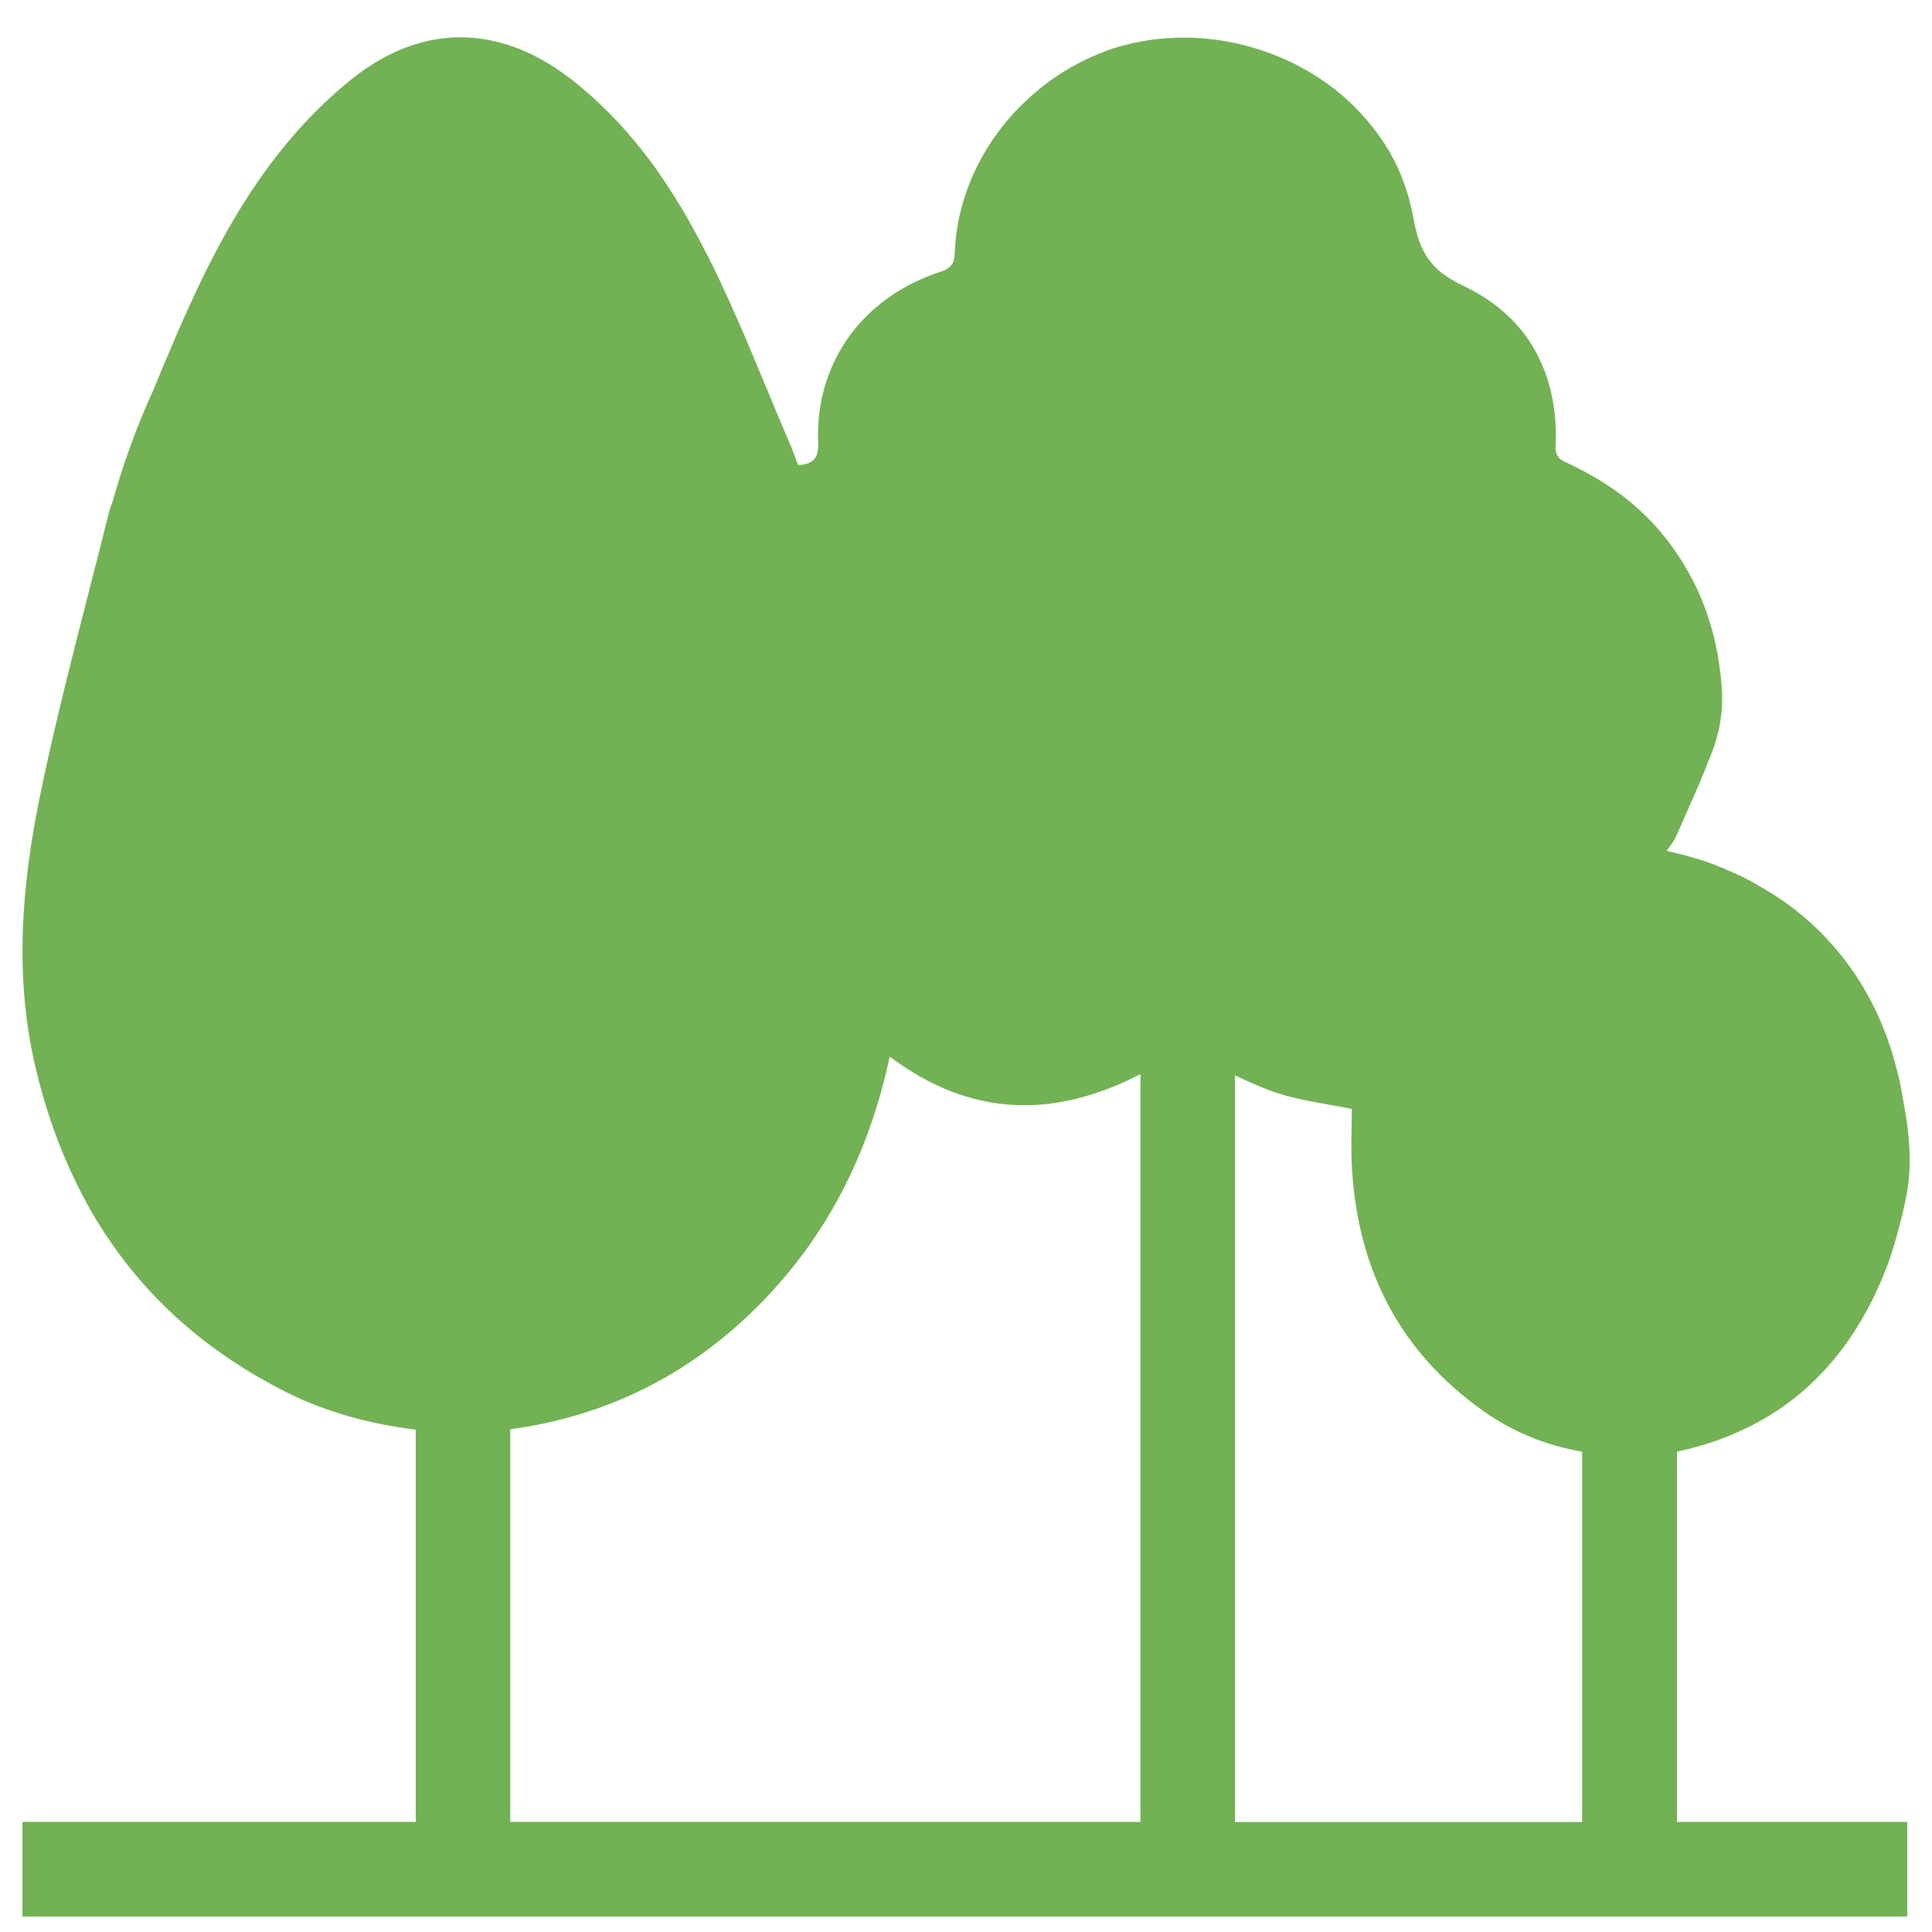
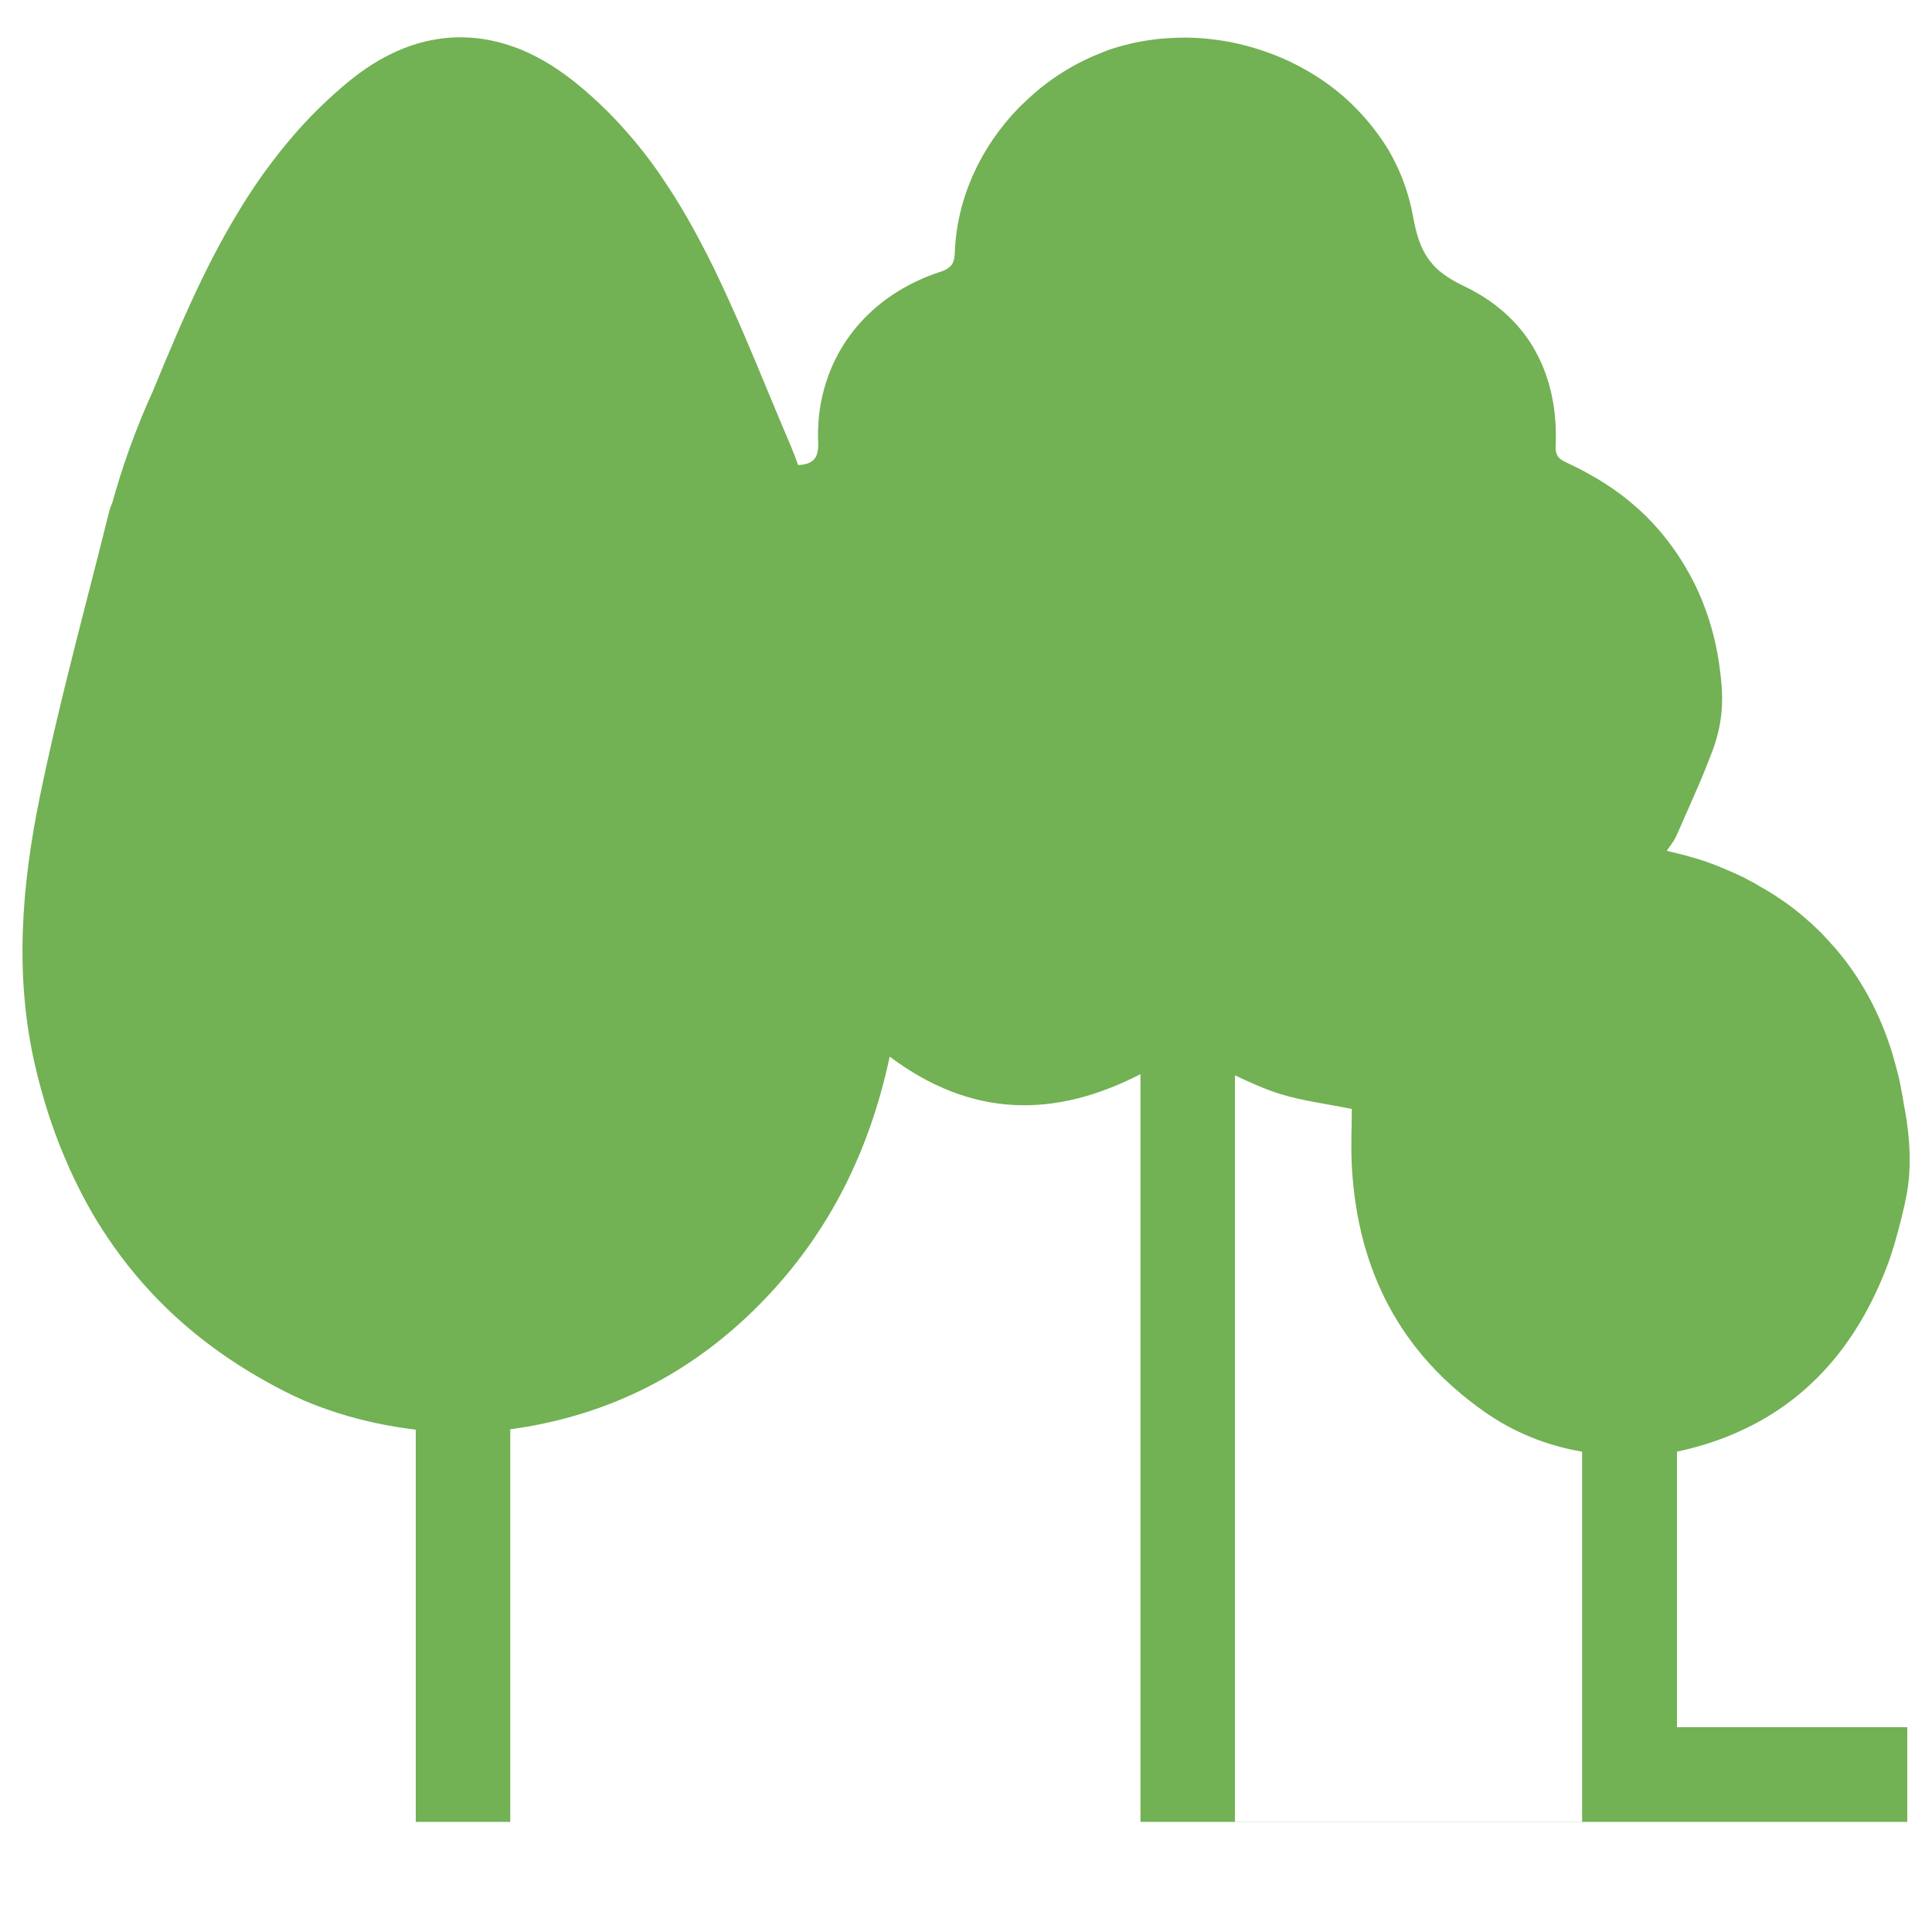
<svg xmlns="http://www.w3.org/2000/svg" version="1.1" id="Laag_1" x="0px" y="0px" viewBox="0 0 100 100" style="enable-background:new 0 0 100 100;" xml:space="preserve">
  <style type="text/css">
	.st0{fill:#003B8B;}
	.st1{fill:#72B154;}
	.st2{fill:#FDC400;}
	.st3{fill:none;}
	.st4{fill:#E64335;}
	.st5{fill:#9C9B9A;}
	.st6{fill:#020203;}
	.st7{fill:#0081C1;}
	.st8{clip-path:url(#SVGID_2_);}
	.st9{fill:none;stroke:#003B8B;stroke-width:9;stroke-linecap:round;}
	.st10{clip-path:url(#SVGID_4_);}
	.st11{clip-path:url(#SVGID_6_);}
	.st12{fill:#FFFFFF;}
</style>
-   <path class="st1" d="M86.8,75.14c0.01,0,0.02,0,0.03-0.01c1.74-0.37,3.27-0.98,4.62-1.78c2.96-1.77,5.01-4.52,6.31-8.04c0,0,0,0,0,0  s0.15-0.43,0.29-0.9c0.51-1.75,0.67-2.76,0.67-2.76c0.28-1.71,0.03-3.45-0.18-4.5c-0.01-0.05-0.02-0.11-0.03-0.19  c-0.01-0.06-0.02-0.12-0.03-0.19c-0.04-0.19-0.08-0.41-0.12-0.64c-0.02-0.08-0.03-0.15-0.05-0.24c-0.02-0.08-0.04-0.16-0.06-0.25  c-0.01-0.03-0.01-0.05-0.02-0.08c-0.02-0.06-0.03-0.12-0.05-0.18c-0.02-0.09-0.05-0.18-0.07-0.27c-0.04-0.14-0.08-0.29-0.12-0.43  c0-0.02-0.01-0.03-0.01-0.04c-0.49-1.64-1.36-3.68-3.02-5.6c-0.01-0.01-0.02-0.02-0.03-0.03c-0.12-0.13-0.24-0.26-0.36-0.4  c-0.02-0.02-0.04-0.04-0.06-0.06c-0.07-0.08-0.14-0.15-0.21-0.23c-0.02-0.02-0.05-0.05-0.07-0.07c-0.06-0.06-0.12-0.12-0.19-0.18  c-0.07-0.07-0.15-0.14-0.22-0.21c-0.06-0.06-0.13-0.12-0.19-0.17c-0.08-0.07-0.15-0.13-0.23-0.2c-0.07-0.06-0.14-0.12-0.2-0.17  c-0.08-0.07-0.16-0.13-0.23-0.19c-0.07-0.05-0.14-0.11-0.21-0.16c-0.08-0.06-0.16-0.12-0.24-0.18c-0.07-0.05-0.14-0.1-0.22-0.15  c-0.08-0.06-0.17-0.12-0.25-0.17c-0.07-0.05-0.15-0.1-0.22-0.15c-0.09-0.05-0.17-0.11-0.26-0.16c-0.08-0.04-0.15-0.09-0.23-0.14  c-0.09-0.05-0.18-0.1-0.27-0.15c-0.08-0.05-0.15-0.09-0.23-0.14c-0.09-0.05-0.19-0.1-0.28-0.15c-0.08-0.04-0.16-0.08-0.24-0.13  c-0.09-0.05-0.19-0.09-0.29-0.14c-0.08-0.03-0.16-0.08-0.24-0.11c-0.1-0.04-0.2-0.09-0.3-0.13c-0.08-0.03-0.17-0.07-0.25-0.11  c-0.1-0.04-0.21-0.08-0.32-0.13c-0.08-0.03-0.17-0.07-0.25-0.1c-0.11-0.04-0.22-0.07-0.33-0.12c-0.08-0.03-0.16-0.06-0.25-0.08  c-0.12-0.04-0.24-0.08-0.36-0.11c-0.08-0.02-0.16-0.05-0.24-0.07c-0.13-0.04-0.27-0.08-0.4-0.11c-0.07-0.02-0.13-0.03-0.2-0.05  c-0.2-0.05-0.41-0.1-0.61-0.15c0,0-0.01,0-0.01,0c0.04-0.07,0.09-0.14,0.14-0.2c0.14-0.19,0.27-0.38,0.36-0.58  c0.35-0.8,0.71-1.6,1.06-2.41c0.26-0.59,0.5-1.19,0.73-1.79c0,0,0,0,0,0c0.12-0.29,0.26-0.69,0.38-1.19  c0.31-1.33,0.19-2.39,0.07-3.3c-0.11-0.87-0.35-2.1-0.91-3.49l-0.1-0.23v0c-0.03-0.06-0.05-0.13-0.08-0.19  c-0.17-0.38-0.36-0.75-0.56-1.1c-0.6-1.06-1.32-2.01-2.16-2.84c-0.28-0.28-0.58-0.54-0.88-0.79c-0.52-0.43-1.09-0.82-1.68-1.17  c-0.2-0.12-0.41-0.23-0.62-0.35c-0.27-0.14-0.54-0.28-0.82-0.41c-0.21-0.1-0.39-0.18-0.51-0.31c-0.07-0.08-0.13-0.18-0.15-0.31  c-0.02-0.08-0.03-0.18-0.02-0.29c0.07-1.55-0.17-2.98-0.71-4.23c-0.19-0.43-0.4-0.83-0.66-1.22c-0.45-0.67-1.01-1.27-1.69-1.8  c-0.51-0.4-1.08-0.74-1.72-1.05c-0.22-0.1-0.42-0.21-0.6-0.32c-0.27-0.16-0.51-0.33-0.71-0.51c-0.2-0.18-0.37-0.38-0.52-0.59  c-0.39-0.56-0.6-1.24-0.76-2.11c-0.13-0.73-0.33-1.42-0.59-2.08c-0.2-0.5-0.43-0.97-0.7-1.43C71.4,7,70.86,6.3,70.24,5.66  c-0.09-0.09-0.19-0.19-0.28-0.28c-0.29-0.28-0.59-0.54-0.9-0.78c-0.42-0.33-0.87-0.63-1.33-0.9c-0.31-0.18-0.63-0.35-0.96-0.51  c-0.98-0.46-2.04-0.81-3.13-1.02c-0.37-0.07-0.74-0.12-1.11-0.16c-0.75-0.08-1.52-0.08-2.29-0.02c-0.54,0.04-1.07,0.13-1.6,0.24  c-0.35,0.08-0.69,0.17-1.03,0.28c-0.17,0.05-0.33,0.11-0.5,0.18c-0.33,0.13-0.66,0.27-0.97,0.42c-0.95,0.46-1.84,1.05-2.63,1.74  c-0.26,0.23-0.52,0.47-0.77,0.72c-1.96,2.01-3.22,4.67-3.32,7.52c-0.01,0.21-0.04,0.37-0.1,0.51c-0.04,0.09-0.1,0.16-0.18,0.23  c-0.11,0.1-0.26,0.17-0.47,0.24c-3.15,1.03-5.33,3.32-6.06,6.24c-0.06,0.23-0.11,0.47-0.15,0.71c-0.06,0.36-0.1,0.73-0.11,1.11  c-0.01,0.13-0.01,0.25-0.01,0.38s0,0.25,0.01,0.38c0,0.04,0,0.08,0,0.12c0,0.34-0.06,0.58-0.2,0.75c-0.12,0.14-0.3,0.24-0.56,0.28  c-0.09,0.02-0.18,0.03-0.28,0.03c-0.02-0.06-0.05-0.12-0.07-0.19c-0.06-0.17-0.12-0.34-0.19-0.5c-0.03-0.06-0.05-0.12-0.07-0.18  c-0.83-1.94-1.62-3.9-2.45-5.84c-0.5-1.16-1.02-2.32-1.57-3.46c-0.45-0.91-0.92-1.81-1.42-2.68c-0.38-0.66-0.78-1.3-1.2-1.92  c-0.56-0.84-1.17-1.64-1.84-2.4c-0.33-0.38-0.68-0.76-1.04-1.12c-0.54-0.54-1.12-1.06-1.73-1.55c-0.15-0.12-0.3-0.23-0.45-0.34  c-0.13-0.1-0.27-0.19-0.41-0.29c-0.67-0.45-1.34-0.81-2.02-1.08c-0.37-0.14-0.73-0.26-1.1-0.35c-0.24-0.06-0.49-0.11-0.74-0.15  c-0.37-0.06-0.74-0.08-1.1-0.09c-0.86-0.01-1.72,0.13-2.57,0.41c-1.09,0.36-2.17,0.97-3.22,1.82c-0.97,0.79-1.85,1.64-2.65,2.53  c-0.4,0.45-0.78,0.91-1.15,1.38c-0.24,0.31-0.48,0.63-0.71,0.95c-0.11,0.16-0.23,0.32-0.34,0.49c-0.45,0.65-0.86,1.32-1.26,2  c-0.9,1.54-1.68,3.14-2.41,4.77c-0.16,0.36-0.33,0.73-0.48,1.09c-0.4,0.92-0.78,1.84-1.16,2.76c-0.01,0.01-0.01,0.02-0.01,0.03  C7.52,21.1,7.1,22.11,6.71,23.2c-0.36,0.99-0.65,1.94-0.9,2.83c-0.06,0.13-0.11,0.27-0.15,0.41c-0.76,3.07-1.58,6.14-2.33,9.21  c-0.45,1.84-0.88,3.7-1.26,5.55c-0.95,4.62-1.34,9.33-0.24,14.01c0.38,1.64,0.88,3.19,1.5,4.66c0.09,0.21,0.18,0.42,0.27,0.62  c0.28,0.62,0.58,1.22,0.9,1.81c0.32,0.59,0.67,1.16,1.04,1.71c0.9,1.35,1.94,2.6,3.12,3.74c0.27,0.26,0.55,0.52,0.84,0.77  c1.54,1.34,3.3,2.52,5.3,3.53c0.3,0.15,0.59,0.29,0.89,0.42c0.6,0.26,1.21,0.48,1.84,0.68s1.25,0.36,1.89,0.5  c0.69,0.15,1.39,0.26,2.1,0.35v20.3H1.16v4.9h97.56v-4.9H86.8V75.14z M8.39,27.43c0.02-0.07,0.04-0.13,0.05-0.2l0,0  C8.43,27.3,8.41,27.37,8.39,27.43z M69.97,57.4c0,0.93-0.06,2.03,0.01,3.12c0.32,5.2,2.46,9.47,6.85,12.55  c1.52,1.07,3.22,1.75,5.06,2.07v19.17c-5.99,0-11.95,0-17.97,0V55.66c0.77,0.36,1.53,0.71,2.33,0.96  C67.36,56.97,68.53,57.11,69.97,57.4z M39,67.83c3.73-3.64,5.97-8.06,7.05-13.14c4.23,3.17,8.52,3.2,12.98,0.91v38.7H26.41V73.98  C31.27,73.32,35.48,71.27,39,67.83z" />
+   <path class="st1" d="M86.8,75.14c0.01,0,0.02,0,0.03-0.01c1.74-0.37,3.27-0.98,4.62-1.78c2.96-1.77,5.01-4.52,6.31-8.04c0,0,0,0,0,0  s0.15-0.43,0.29-0.9c0.51-1.75,0.67-2.76,0.67-2.76c0.28-1.71,0.03-3.45-0.18-4.5c-0.01-0.05-0.02-0.11-0.03-0.19  c-0.01-0.06-0.02-0.12-0.03-0.19c-0.04-0.19-0.08-0.41-0.12-0.64c-0.02-0.08-0.03-0.15-0.05-0.24c-0.02-0.08-0.04-0.16-0.06-0.25  c-0.01-0.03-0.01-0.05-0.02-0.08c-0.02-0.06-0.03-0.12-0.05-0.18c-0.02-0.09-0.05-0.18-0.07-0.27c-0.04-0.14-0.08-0.29-0.12-0.43  c0-0.02-0.01-0.03-0.01-0.04c-0.49-1.64-1.36-3.68-3.02-5.6c-0.01-0.01-0.02-0.02-0.03-0.03c-0.12-0.13-0.24-0.26-0.36-0.4  c-0.02-0.02-0.04-0.04-0.06-0.06c-0.07-0.08-0.14-0.15-0.21-0.23c-0.02-0.02-0.05-0.05-0.07-0.07c-0.06-0.06-0.12-0.12-0.19-0.18  c-0.07-0.07-0.15-0.14-0.22-0.21c-0.06-0.06-0.13-0.12-0.19-0.17c-0.08-0.07-0.15-0.13-0.23-0.2c-0.07-0.06-0.14-0.12-0.2-0.17  c-0.08-0.07-0.16-0.13-0.23-0.19c-0.07-0.05-0.14-0.11-0.21-0.16c-0.08-0.06-0.16-0.12-0.24-0.18c-0.07-0.05-0.14-0.1-0.22-0.15  c-0.08-0.06-0.17-0.12-0.25-0.17c-0.07-0.05-0.15-0.1-0.22-0.15c-0.09-0.05-0.17-0.11-0.26-0.16c-0.08-0.04-0.15-0.09-0.23-0.14  c-0.09-0.05-0.18-0.1-0.27-0.15c-0.08-0.05-0.15-0.09-0.23-0.14c-0.09-0.05-0.19-0.1-0.28-0.15c-0.08-0.04-0.16-0.08-0.24-0.13  c-0.09-0.05-0.19-0.09-0.29-0.14c-0.08-0.03-0.16-0.08-0.24-0.11c-0.1-0.04-0.2-0.09-0.3-0.13c-0.08-0.03-0.17-0.07-0.25-0.11  c-0.1-0.04-0.21-0.08-0.32-0.13c-0.08-0.03-0.17-0.07-0.25-0.1c-0.11-0.04-0.22-0.07-0.33-0.12c-0.08-0.03-0.16-0.06-0.25-0.08  c-0.12-0.04-0.24-0.08-0.36-0.11c-0.08-0.02-0.16-0.05-0.24-0.07c-0.13-0.04-0.27-0.08-0.4-0.11c-0.07-0.02-0.13-0.03-0.2-0.05  c-0.2-0.05-0.41-0.1-0.61-0.15c0,0-0.01,0-0.01,0c0.04-0.07,0.09-0.14,0.14-0.2c0.14-0.19,0.27-0.38,0.36-0.58  c0.35-0.8,0.71-1.6,1.06-2.41c0.26-0.59,0.5-1.19,0.73-1.79c0,0,0,0,0,0c0.12-0.29,0.26-0.69,0.38-1.19  c0.31-1.33,0.19-2.39,0.07-3.3c-0.11-0.87-0.35-2.1-0.91-3.49l-0.1-0.23v0c-0.03-0.06-0.05-0.13-0.08-0.19  c-0.17-0.38-0.36-0.75-0.56-1.1c-0.6-1.06-1.32-2.01-2.16-2.84c-0.28-0.28-0.58-0.54-0.88-0.79c-0.52-0.43-1.09-0.82-1.68-1.17  c-0.2-0.12-0.41-0.23-0.62-0.35c-0.27-0.14-0.54-0.28-0.82-0.41c-0.21-0.1-0.39-0.18-0.51-0.31c-0.07-0.08-0.13-0.18-0.15-0.31  c-0.02-0.08-0.03-0.18-0.02-0.29c0.07-1.55-0.17-2.98-0.71-4.23c-0.19-0.43-0.4-0.83-0.66-1.22c-0.45-0.67-1.01-1.27-1.69-1.8  c-0.51-0.4-1.08-0.74-1.72-1.05c-0.22-0.1-0.42-0.21-0.6-0.32c-0.27-0.16-0.51-0.33-0.71-0.51c-0.2-0.18-0.37-0.38-0.52-0.59  c-0.39-0.56-0.6-1.24-0.76-2.11c-0.13-0.73-0.33-1.42-0.59-2.08c-0.2-0.5-0.43-0.97-0.7-1.43C71.4,7,70.86,6.3,70.24,5.66  c-0.09-0.09-0.19-0.19-0.28-0.28c-0.29-0.28-0.59-0.54-0.9-0.78c-0.42-0.33-0.87-0.63-1.33-0.9c-0.31-0.18-0.63-0.35-0.96-0.51  c-0.98-0.46-2.04-0.81-3.13-1.02c-0.37-0.07-0.74-0.12-1.11-0.16c-0.75-0.08-1.52-0.08-2.29-0.02c-0.54,0.04-1.07,0.13-1.6,0.24  c-0.35,0.08-0.69,0.17-1.03,0.28c-0.17,0.05-0.33,0.11-0.5,0.18c-0.33,0.13-0.66,0.27-0.97,0.42c-0.95,0.46-1.84,1.05-2.63,1.74  c-0.26,0.23-0.52,0.47-0.77,0.72c-1.96,2.01-3.22,4.67-3.32,7.52c-0.01,0.21-0.04,0.37-0.1,0.51c-0.04,0.09-0.1,0.16-0.18,0.23  c-0.11,0.1-0.26,0.17-0.47,0.24c-3.15,1.03-5.33,3.32-6.06,6.24c-0.06,0.23-0.11,0.47-0.15,0.71c-0.06,0.36-0.1,0.73-0.11,1.11  c-0.01,0.13-0.01,0.25-0.01,0.38s0,0.25,0.01,0.38c0,0.04,0,0.08,0,0.12c0,0.34-0.06,0.58-0.2,0.75c-0.12,0.14-0.3,0.24-0.56,0.28  c-0.09,0.02-0.18,0.03-0.28,0.03c-0.02-0.06-0.05-0.12-0.07-0.19c-0.06-0.17-0.12-0.34-0.19-0.5c-0.03-0.06-0.05-0.12-0.07-0.18  c-0.83-1.94-1.62-3.9-2.45-5.84c-0.5-1.16-1.02-2.32-1.57-3.46c-0.45-0.91-0.92-1.81-1.42-2.68c-0.38-0.66-0.78-1.3-1.2-1.92  c-0.56-0.84-1.17-1.64-1.84-2.4c-0.33-0.38-0.68-0.76-1.04-1.12c-0.54-0.54-1.12-1.06-1.73-1.55c-0.15-0.12-0.3-0.23-0.45-0.34  c-0.13-0.1-0.27-0.19-0.41-0.29c-0.67-0.45-1.34-0.81-2.02-1.08c-0.37-0.14-0.73-0.26-1.1-0.35c-0.24-0.06-0.49-0.11-0.74-0.15  c-0.37-0.06-0.74-0.08-1.1-0.09c-0.86-0.01-1.72,0.13-2.57,0.41c-1.09,0.36-2.17,0.97-3.22,1.82c-0.97,0.79-1.85,1.64-2.65,2.53  c-0.4,0.45-0.78,0.91-1.15,1.38c-0.24,0.31-0.48,0.63-0.71,0.95c-0.11,0.16-0.23,0.32-0.34,0.49c-0.45,0.65-0.86,1.32-1.26,2  c-0.9,1.54-1.68,3.14-2.41,4.77c-0.16,0.36-0.33,0.73-0.48,1.09c-0.4,0.92-0.78,1.84-1.16,2.76c-0.01,0.01-0.01,0.02-0.01,0.03  C7.52,21.1,7.1,22.11,6.71,23.2c-0.36,0.99-0.65,1.94-0.9,2.83c-0.06,0.13-0.11,0.27-0.15,0.41c-0.76,3.07-1.58,6.14-2.33,9.21  c-0.45,1.84-0.88,3.7-1.26,5.55c-0.95,4.62-1.34,9.33-0.24,14.01c0.38,1.64,0.88,3.19,1.5,4.66c0.09,0.21,0.18,0.42,0.27,0.62  c0.28,0.62,0.58,1.22,0.9,1.81c0.32,0.59,0.67,1.16,1.04,1.71c0.9,1.35,1.94,2.6,3.12,3.74c0.27,0.26,0.55,0.52,0.84,0.77  c1.54,1.34,3.3,2.52,5.3,3.53c0.3,0.15,0.59,0.29,0.89,0.42c0.6,0.26,1.21,0.48,1.84,0.68s1.25,0.36,1.89,0.5  c0.69,0.15,1.39,0.26,2.1,0.35v20.3H1.16h97.56v-4.9H86.8V75.14z M8.39,27.43c0.02-0.07,0.04-0.13,0.05-0.2l0,0  C8.43,27.3,8.41,27.37,8.39,27.43z M69.97,57.4c0,0.93-0.06,2.03,0.01,3.12c0.32,5.2,2.46,9.47,6.85,12.55  c1.52,1.07,3.22,1.75,5.06,2.07v19.17c-5.99,0-11.95,0-17.97,0V55.66c0.77,0.36,1.53,0.71,2.33,0.96  C67.36,56.97,68.53,57.11,69.97,57.4z M39,67.83c3.73-3.64,5.97-8.06,7.05-13.14c4.23,3.17,8.52,3.2,12.98,0.91v38.7H26.41V73.98  C31.27,73.32,35.48,71.27,39,67.83z" />
</svg>